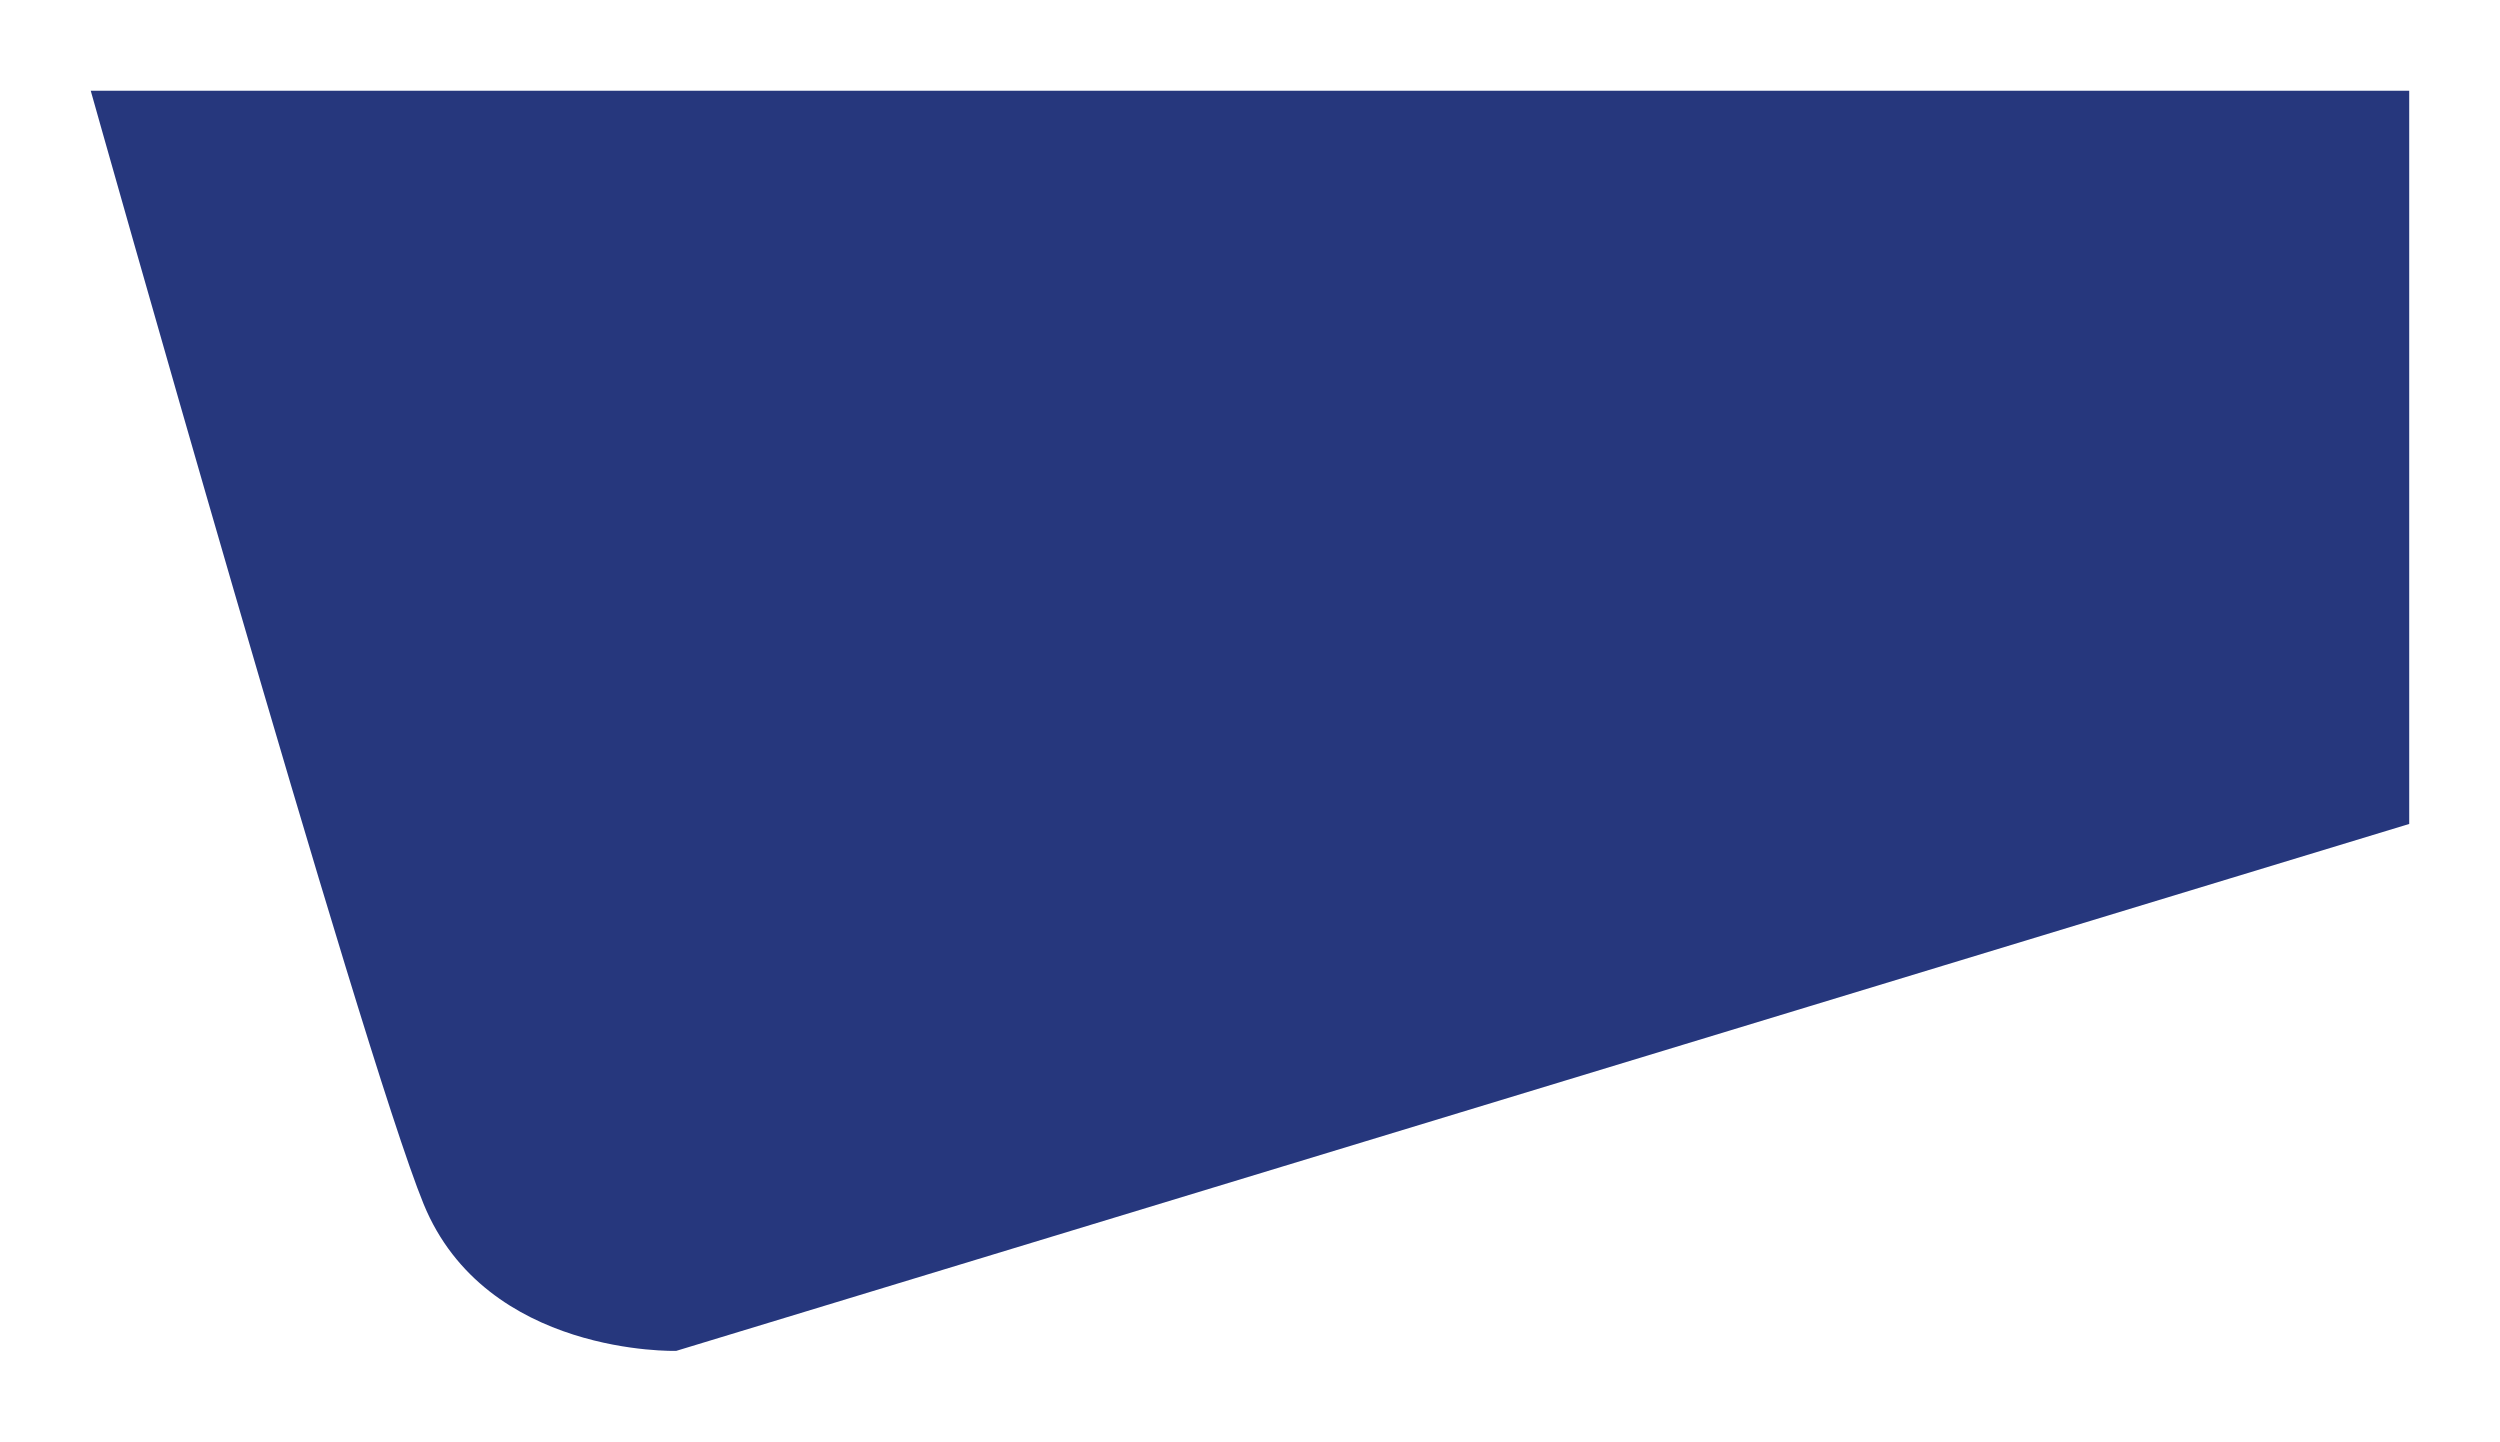
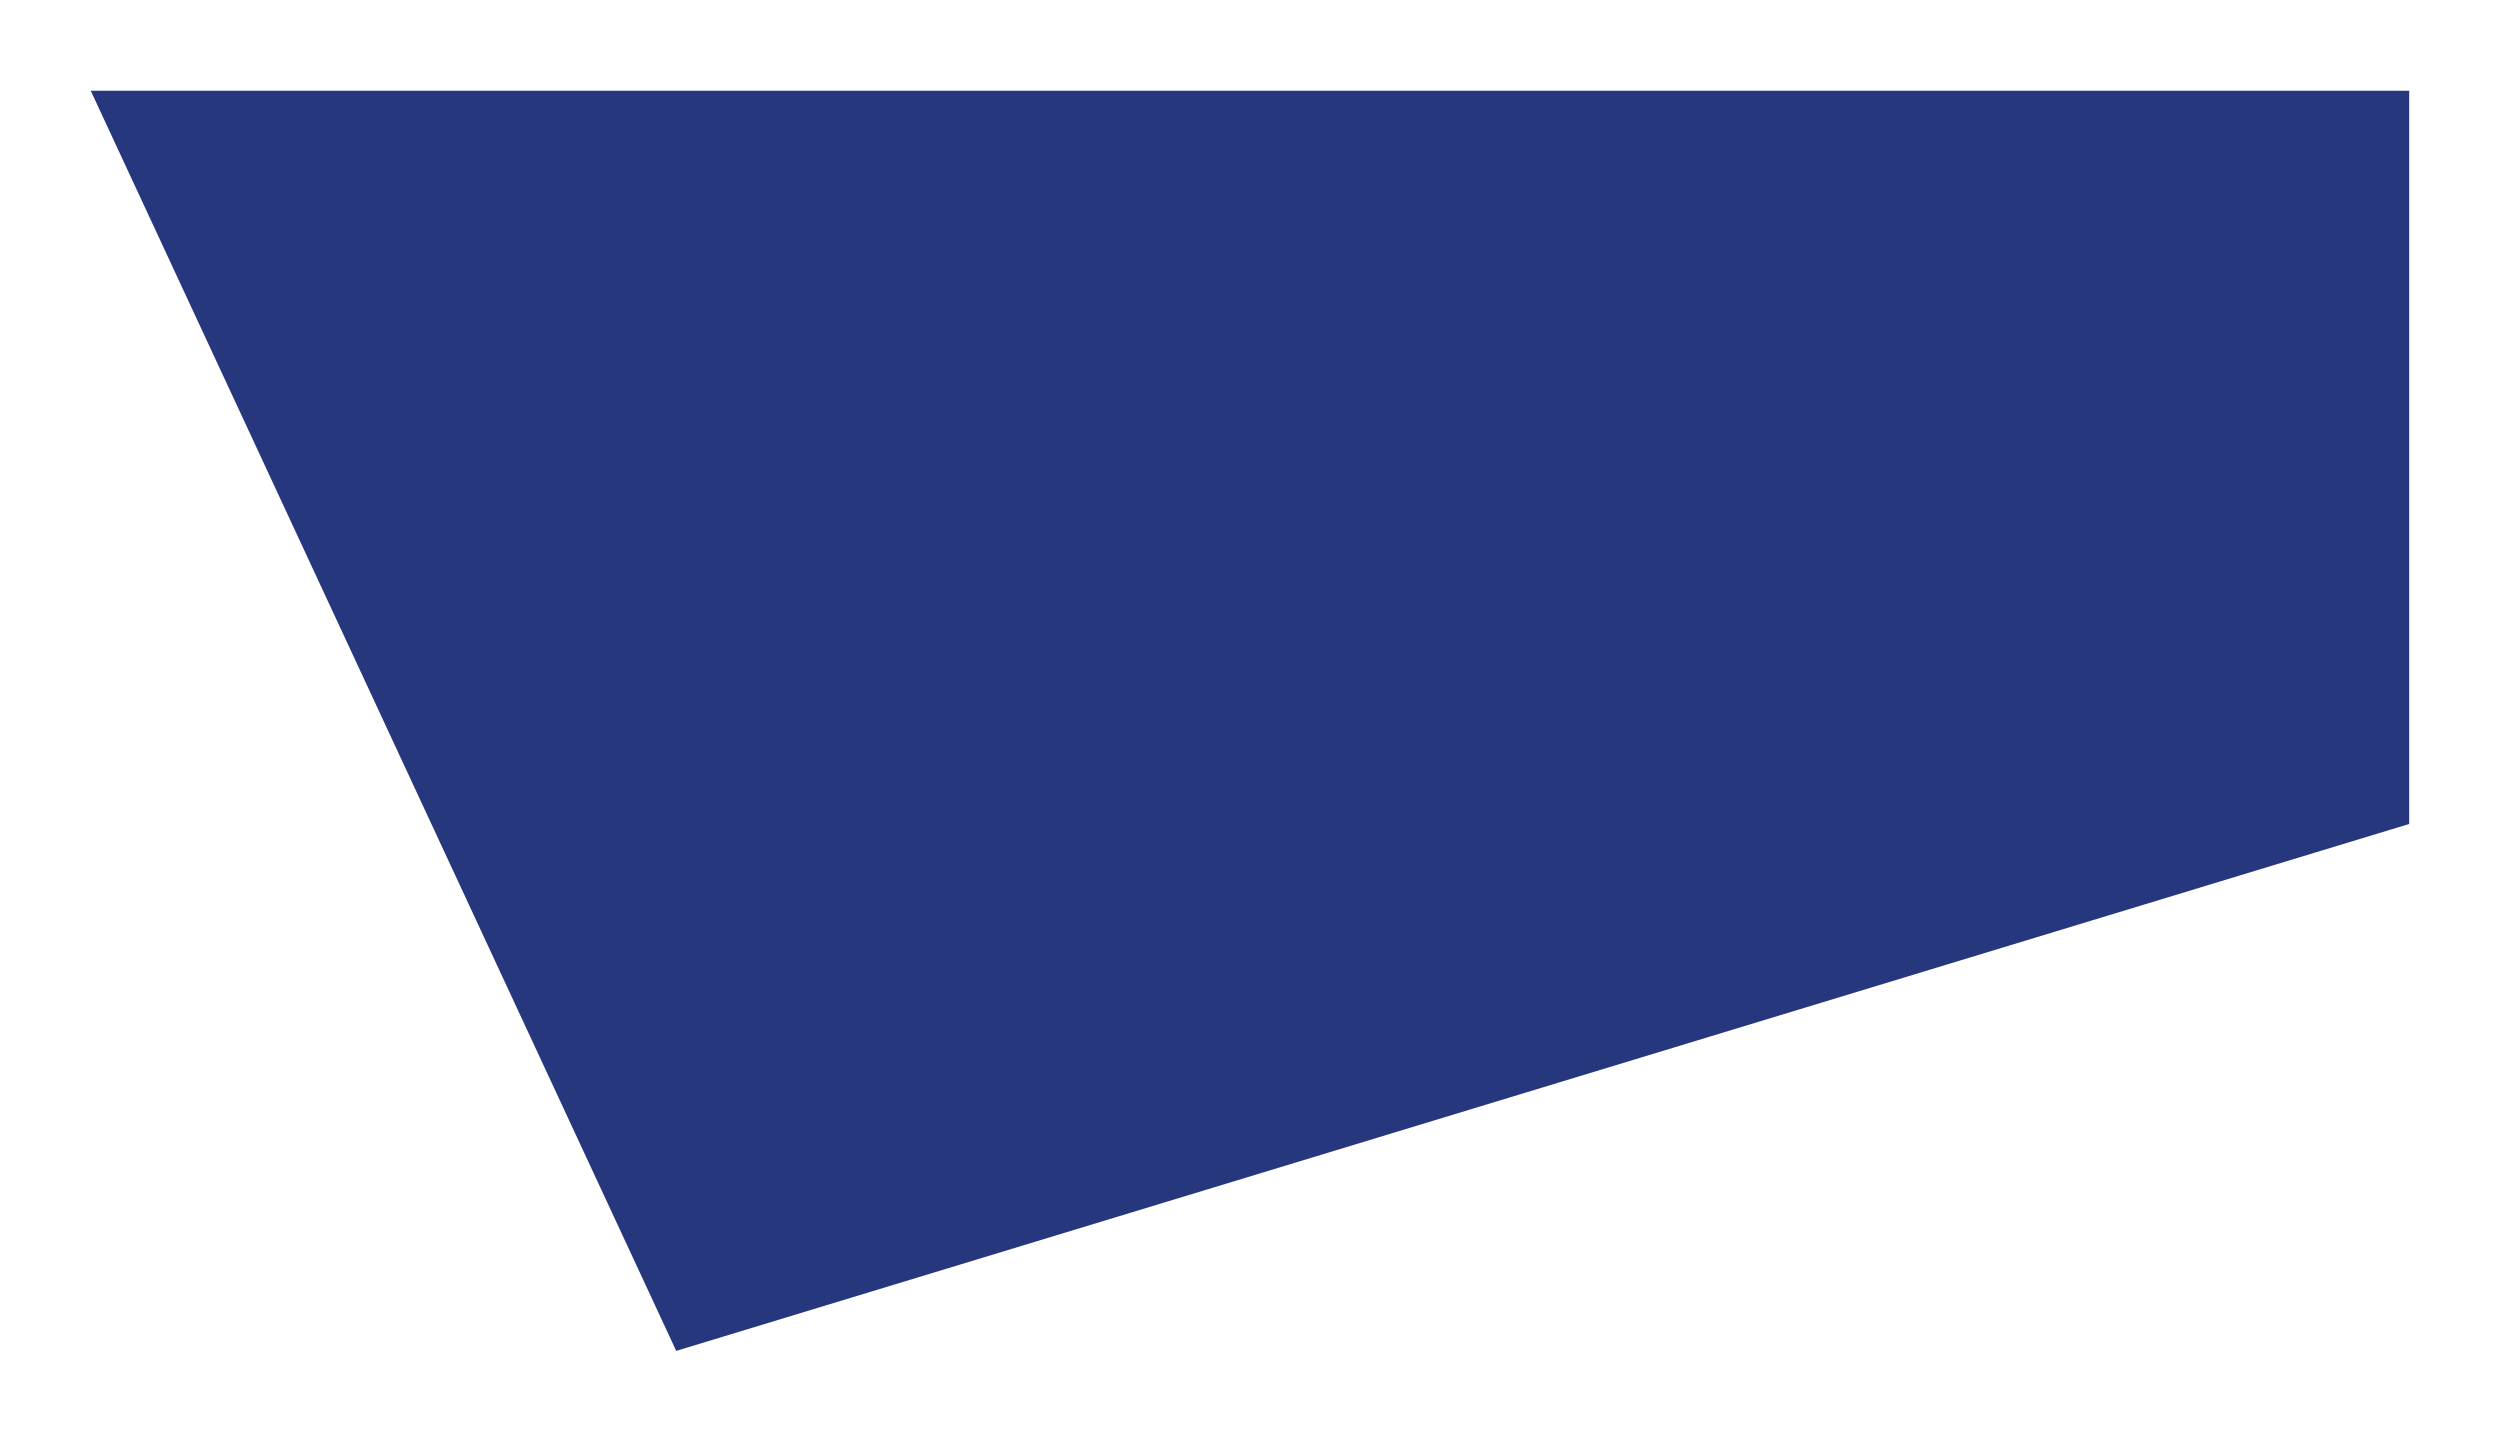
<svg xmlns="http://www.w3.org/2000/svg" width="247.893" height="142.954" viewBox="0 0 247.893 142.954">
  <defs>
    <filter id="Path_9324" x="0" y="0" width="247.893" height="142.954" filterUnits="userSpaceOnUse">
      <feOffset dy="3" input="SourceAlpha" />
      <feGaussianBlur stdDeviation="3" result="blur" />
      <feFlood flood-color="#2b2b67" />
      <feComposite operator="in" in2="blur" />
      <feComposite in="SourceGraphic" />
    </filter>
  </defs>
  <g transform="matrix(1, 0, 0, 1, 0, 0)" filter="url(#Path_9324)">
-     <path id="Path_9324-2" data-name="Path 9324" d="M-2166.572-4270h229.893v72.7l-171.839,52.249s-18.866.549-25.05-14.566S-2166.572-4270-2166.572-4270Z" transform="translate(2175.57 4276)" fill="#26377d" />
+     <path id="Path_9324-2" data-name="Path 9324" d="M-2166.572-4270h229.893v72.7l-171.839,52.249S-2166.572-4270-2166.572-4270Z" transform="translate(2175.57 4276)" fill="#26377d" />
  </g>
</svg>